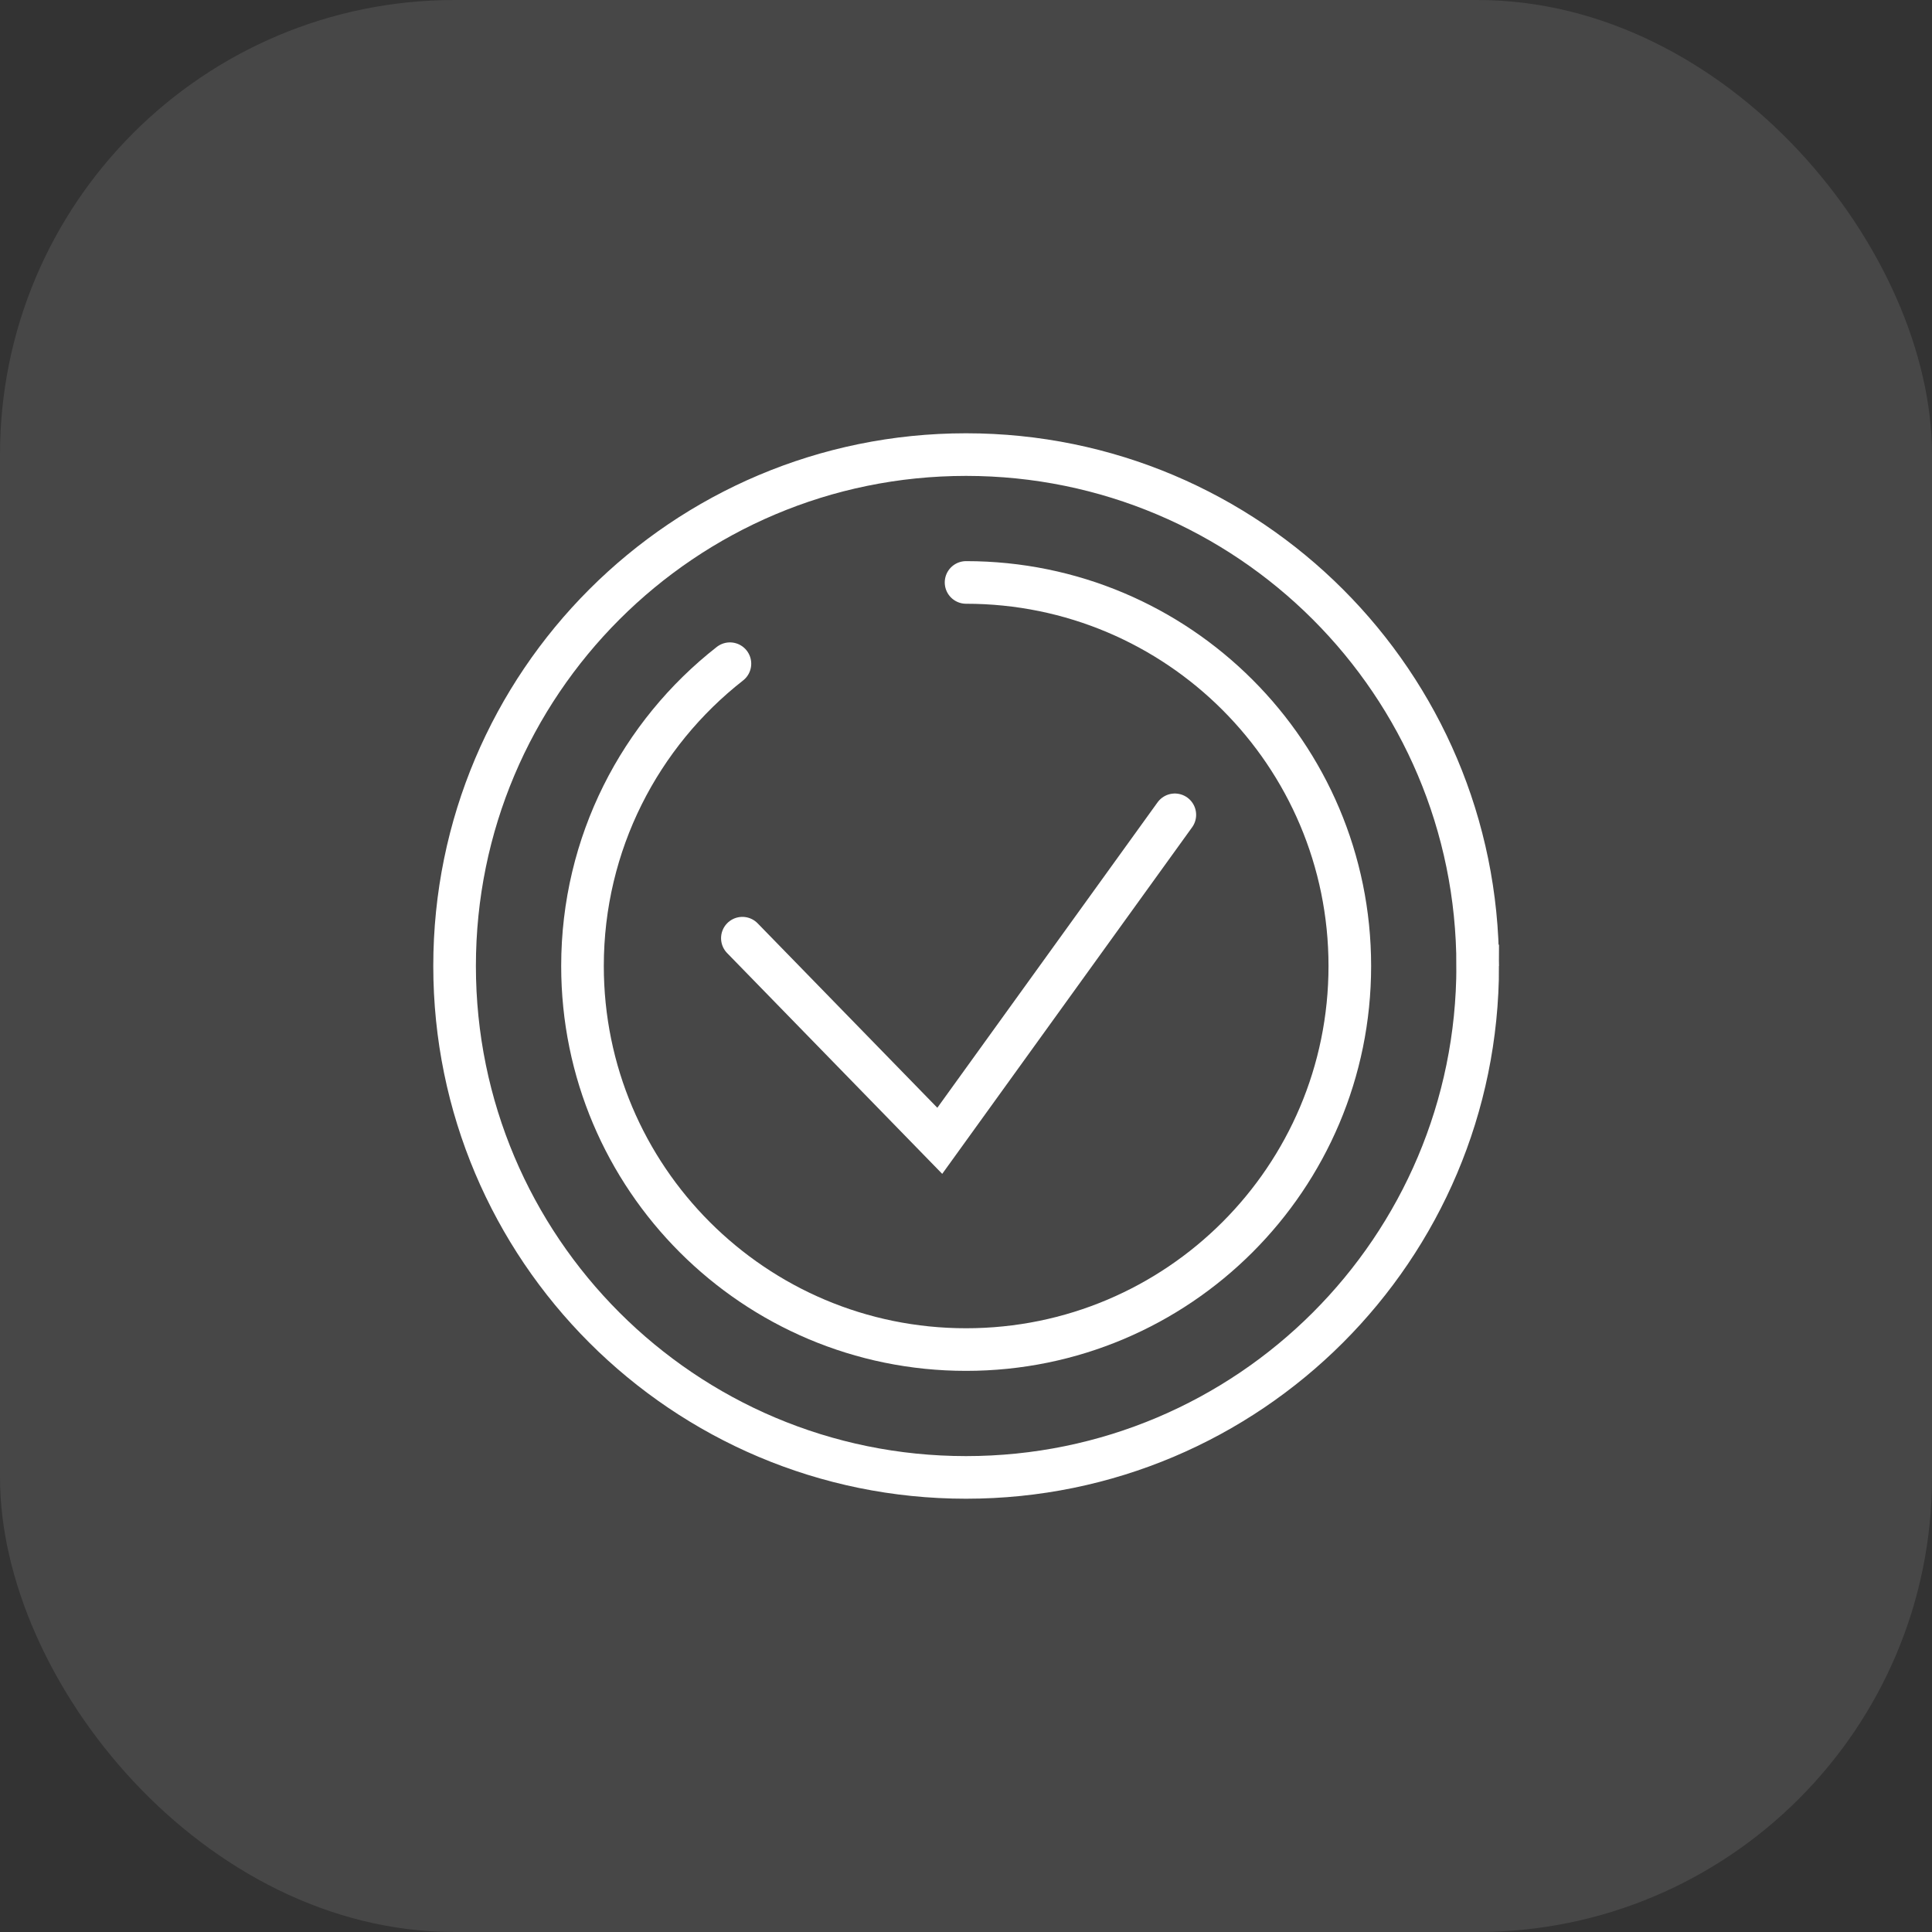
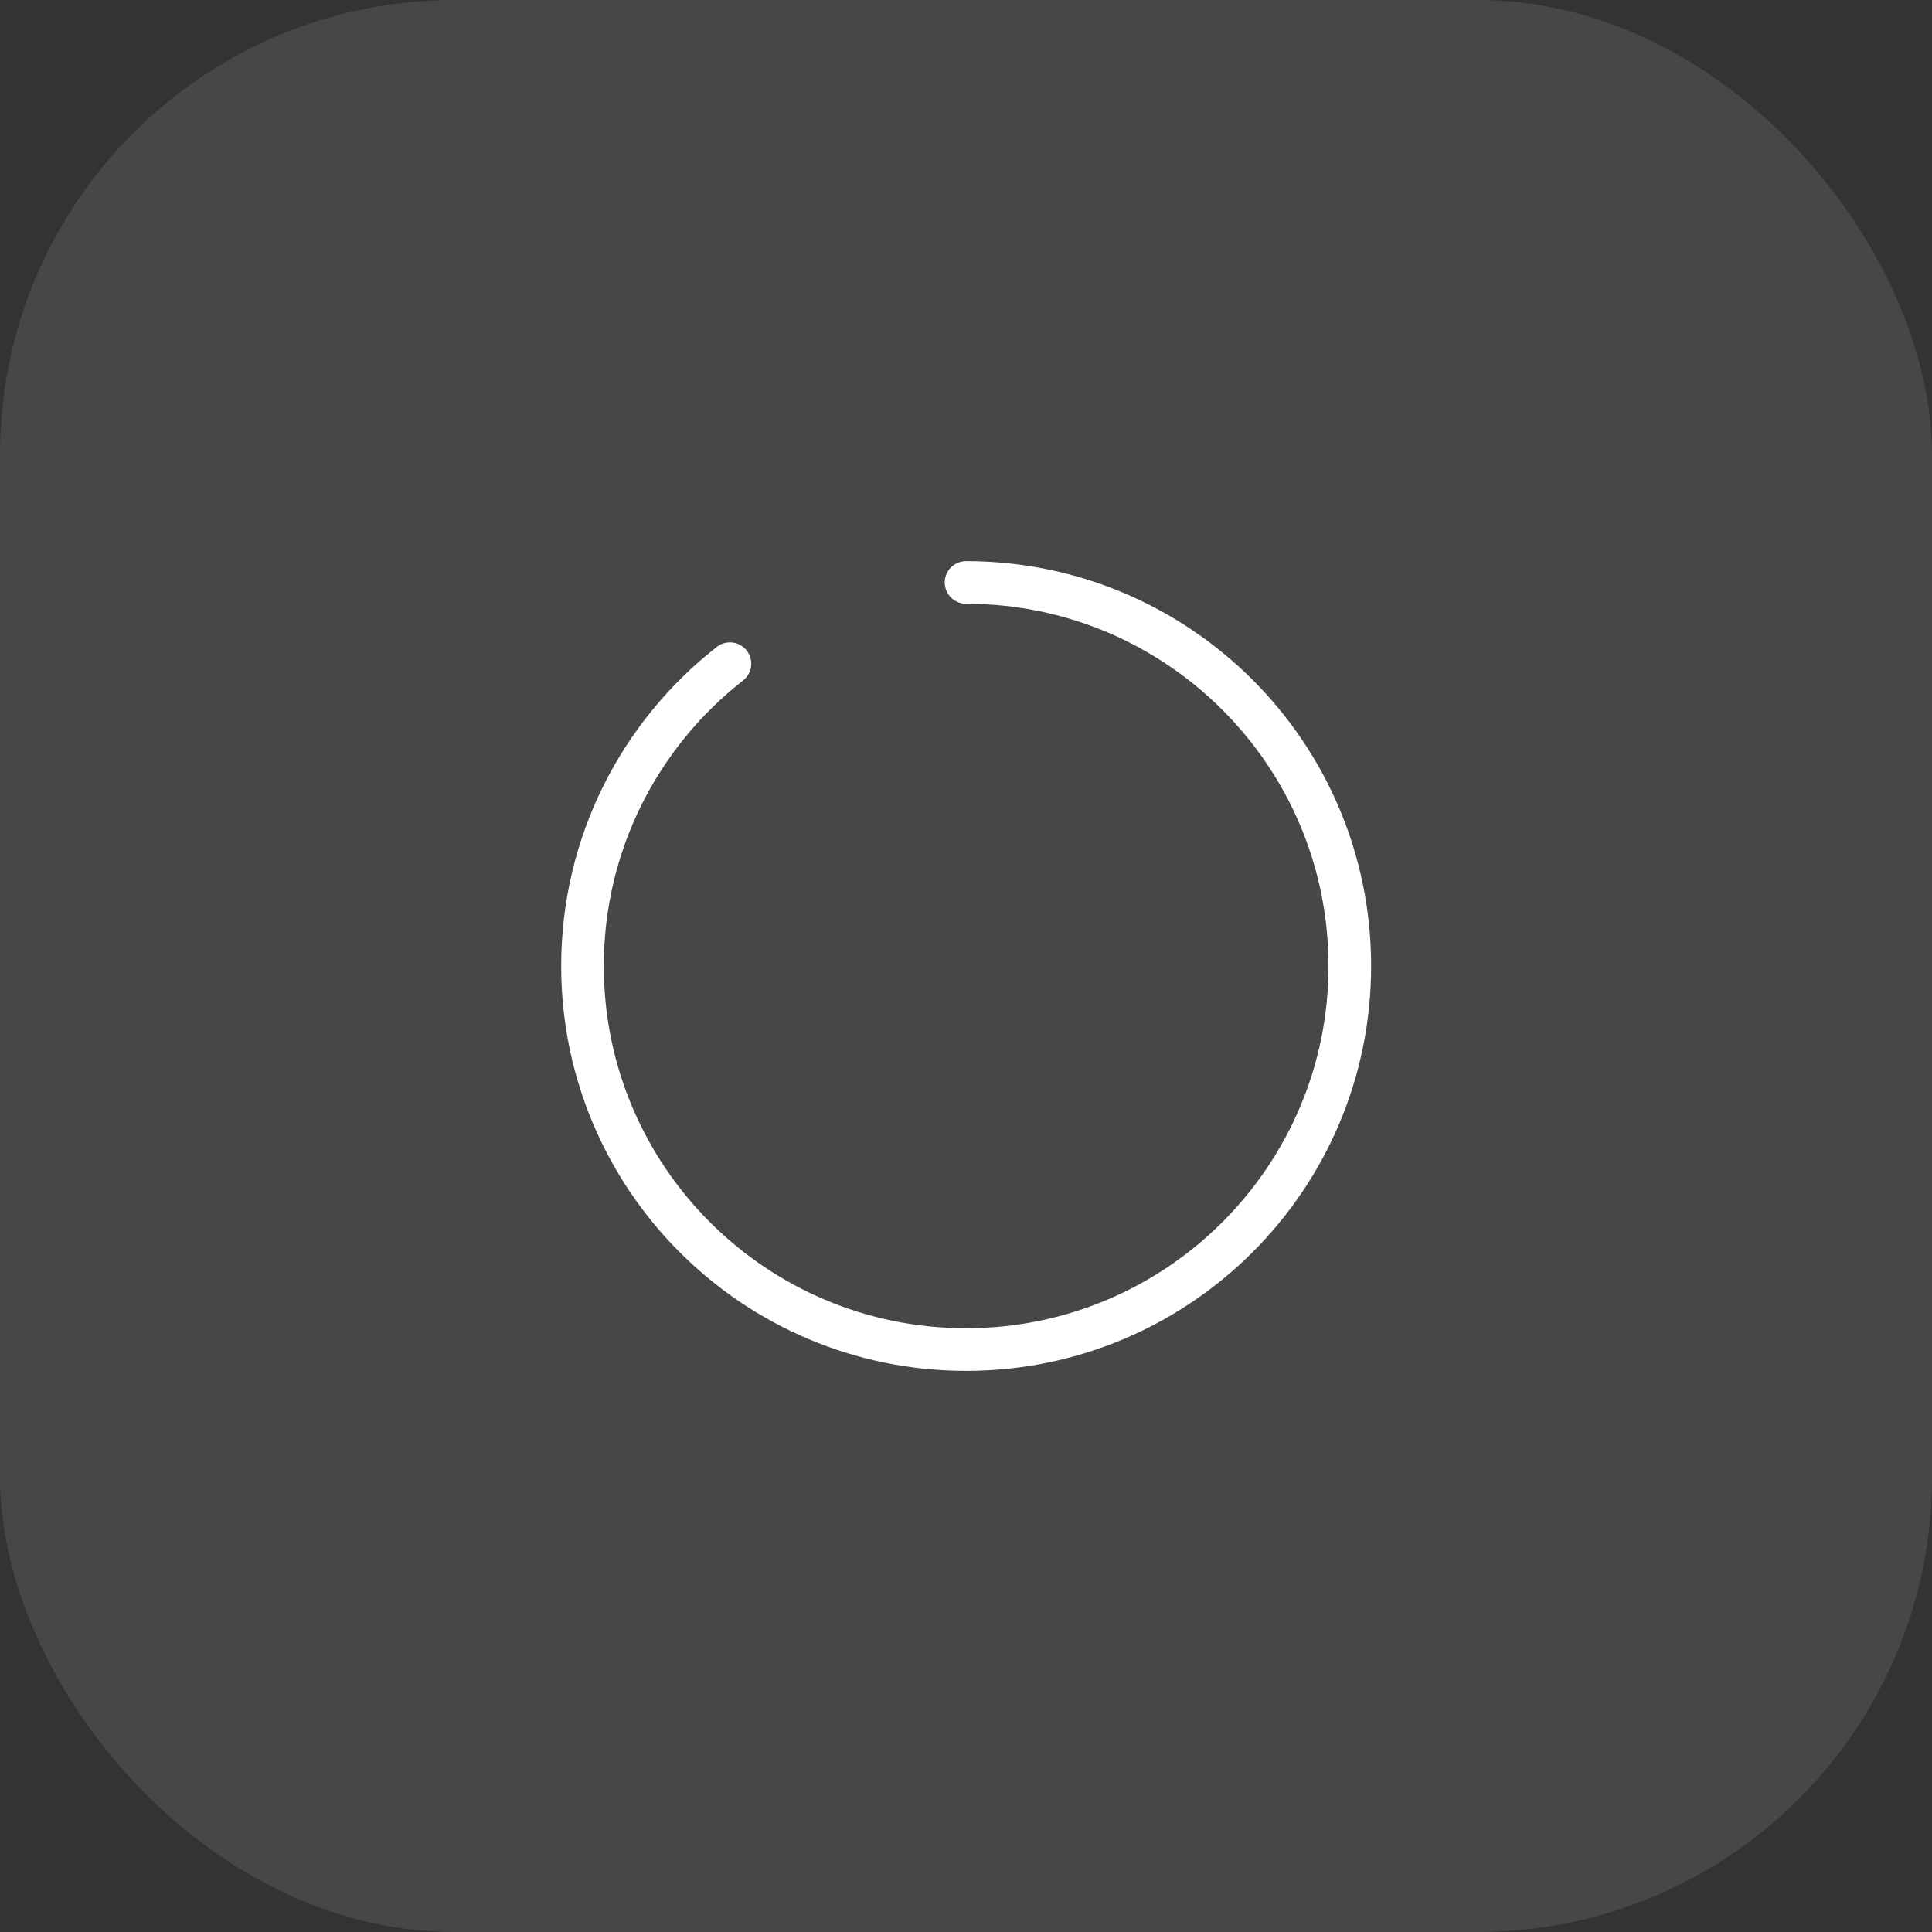
<svg xmlns="http://www.w3.org/2000/svg" width="68" height="68">
  <rect width="100%" height="100%" fill="#333333" stroke="none" />
  <g fill="none" fill-rule="evenodd">
    <rect width="68" height="68" fill="#FFF" opacity=".1" rx="16" />
    <g stroke="#FFF" stroke-width="1.5">
-       <path stroke-linecap="round" d="m26.129 33.021 6.948 7.132 8.273-11.474" />
-       <path d="M52.01 34c0 9.941-8.06 18-18.009 18C24.059 52 16 43.941 16 34s8.06-18 18.001-18c9.95 0 18.009 8.059 18.009 18Z" />
      <path stroke-linecap="round" d="M34.002 20.5c7.462 0 13.507 6.044 13.507 13.5s-6.045 13.5-13.507 13.5c-7.456 0-13.5-6.043-13.5-13.5 0-4.321 2.03-8.169 5.189-10.64" />
    </g>
  </g>
</svg>